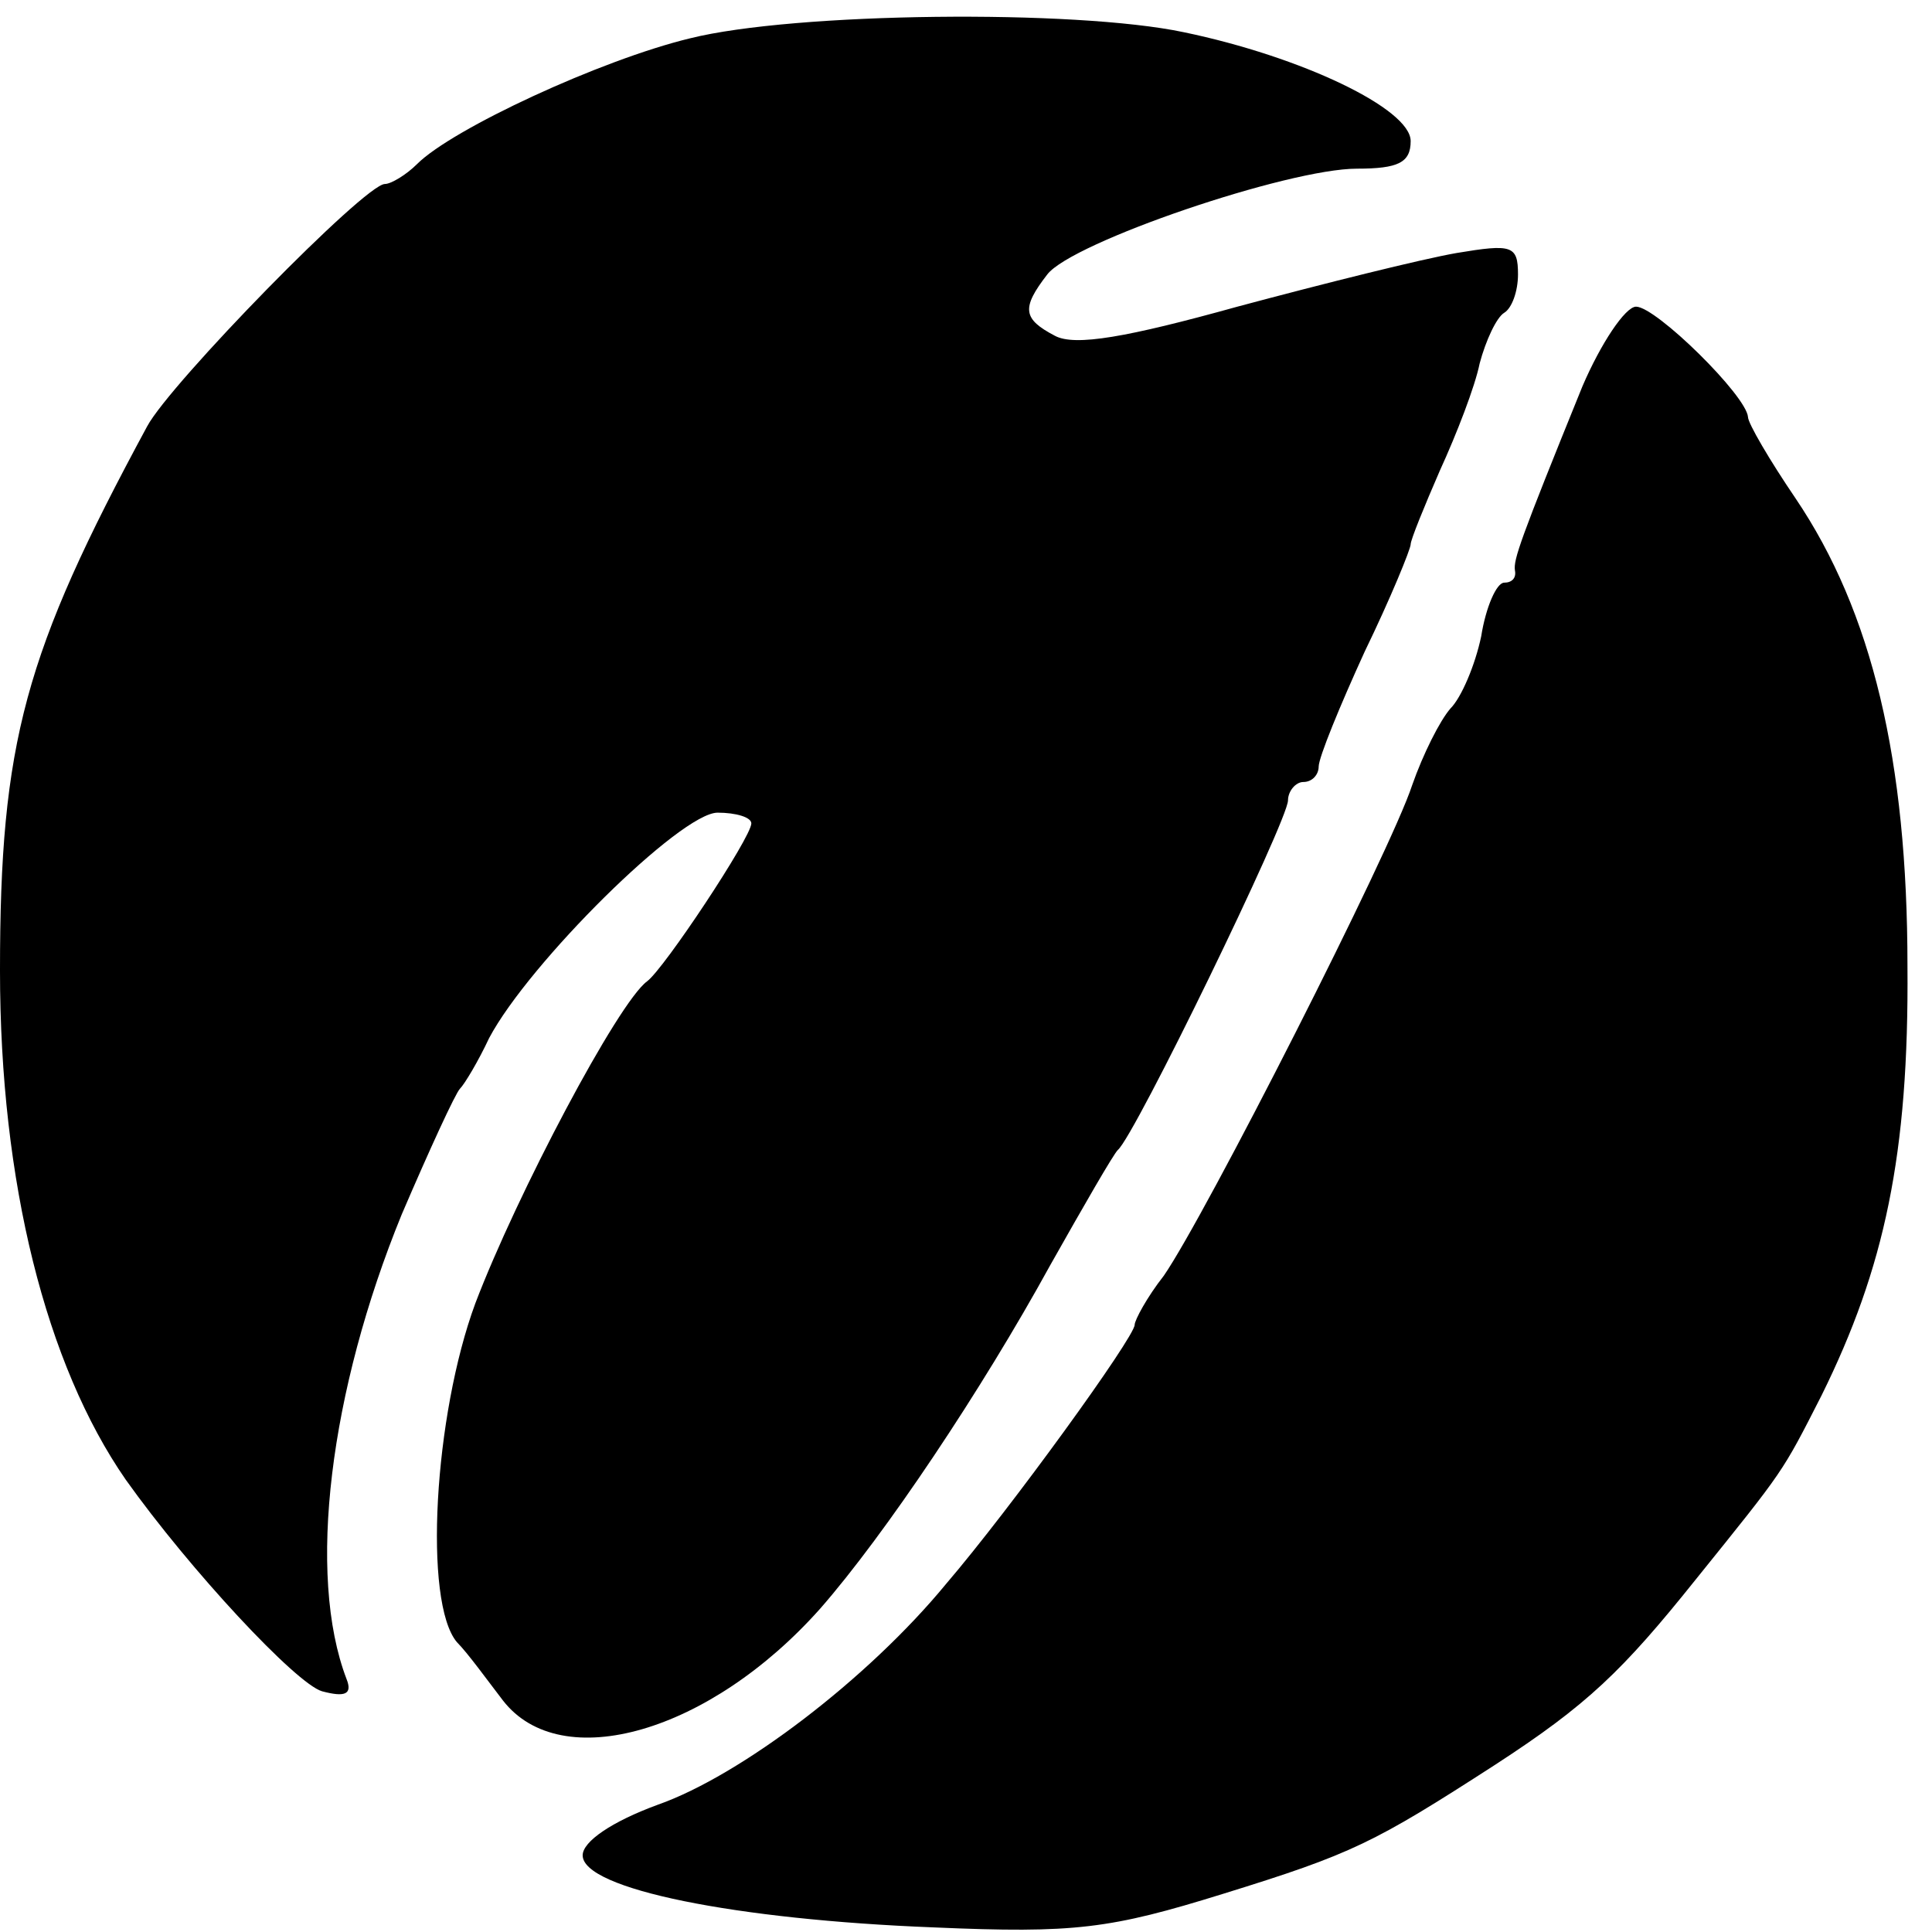
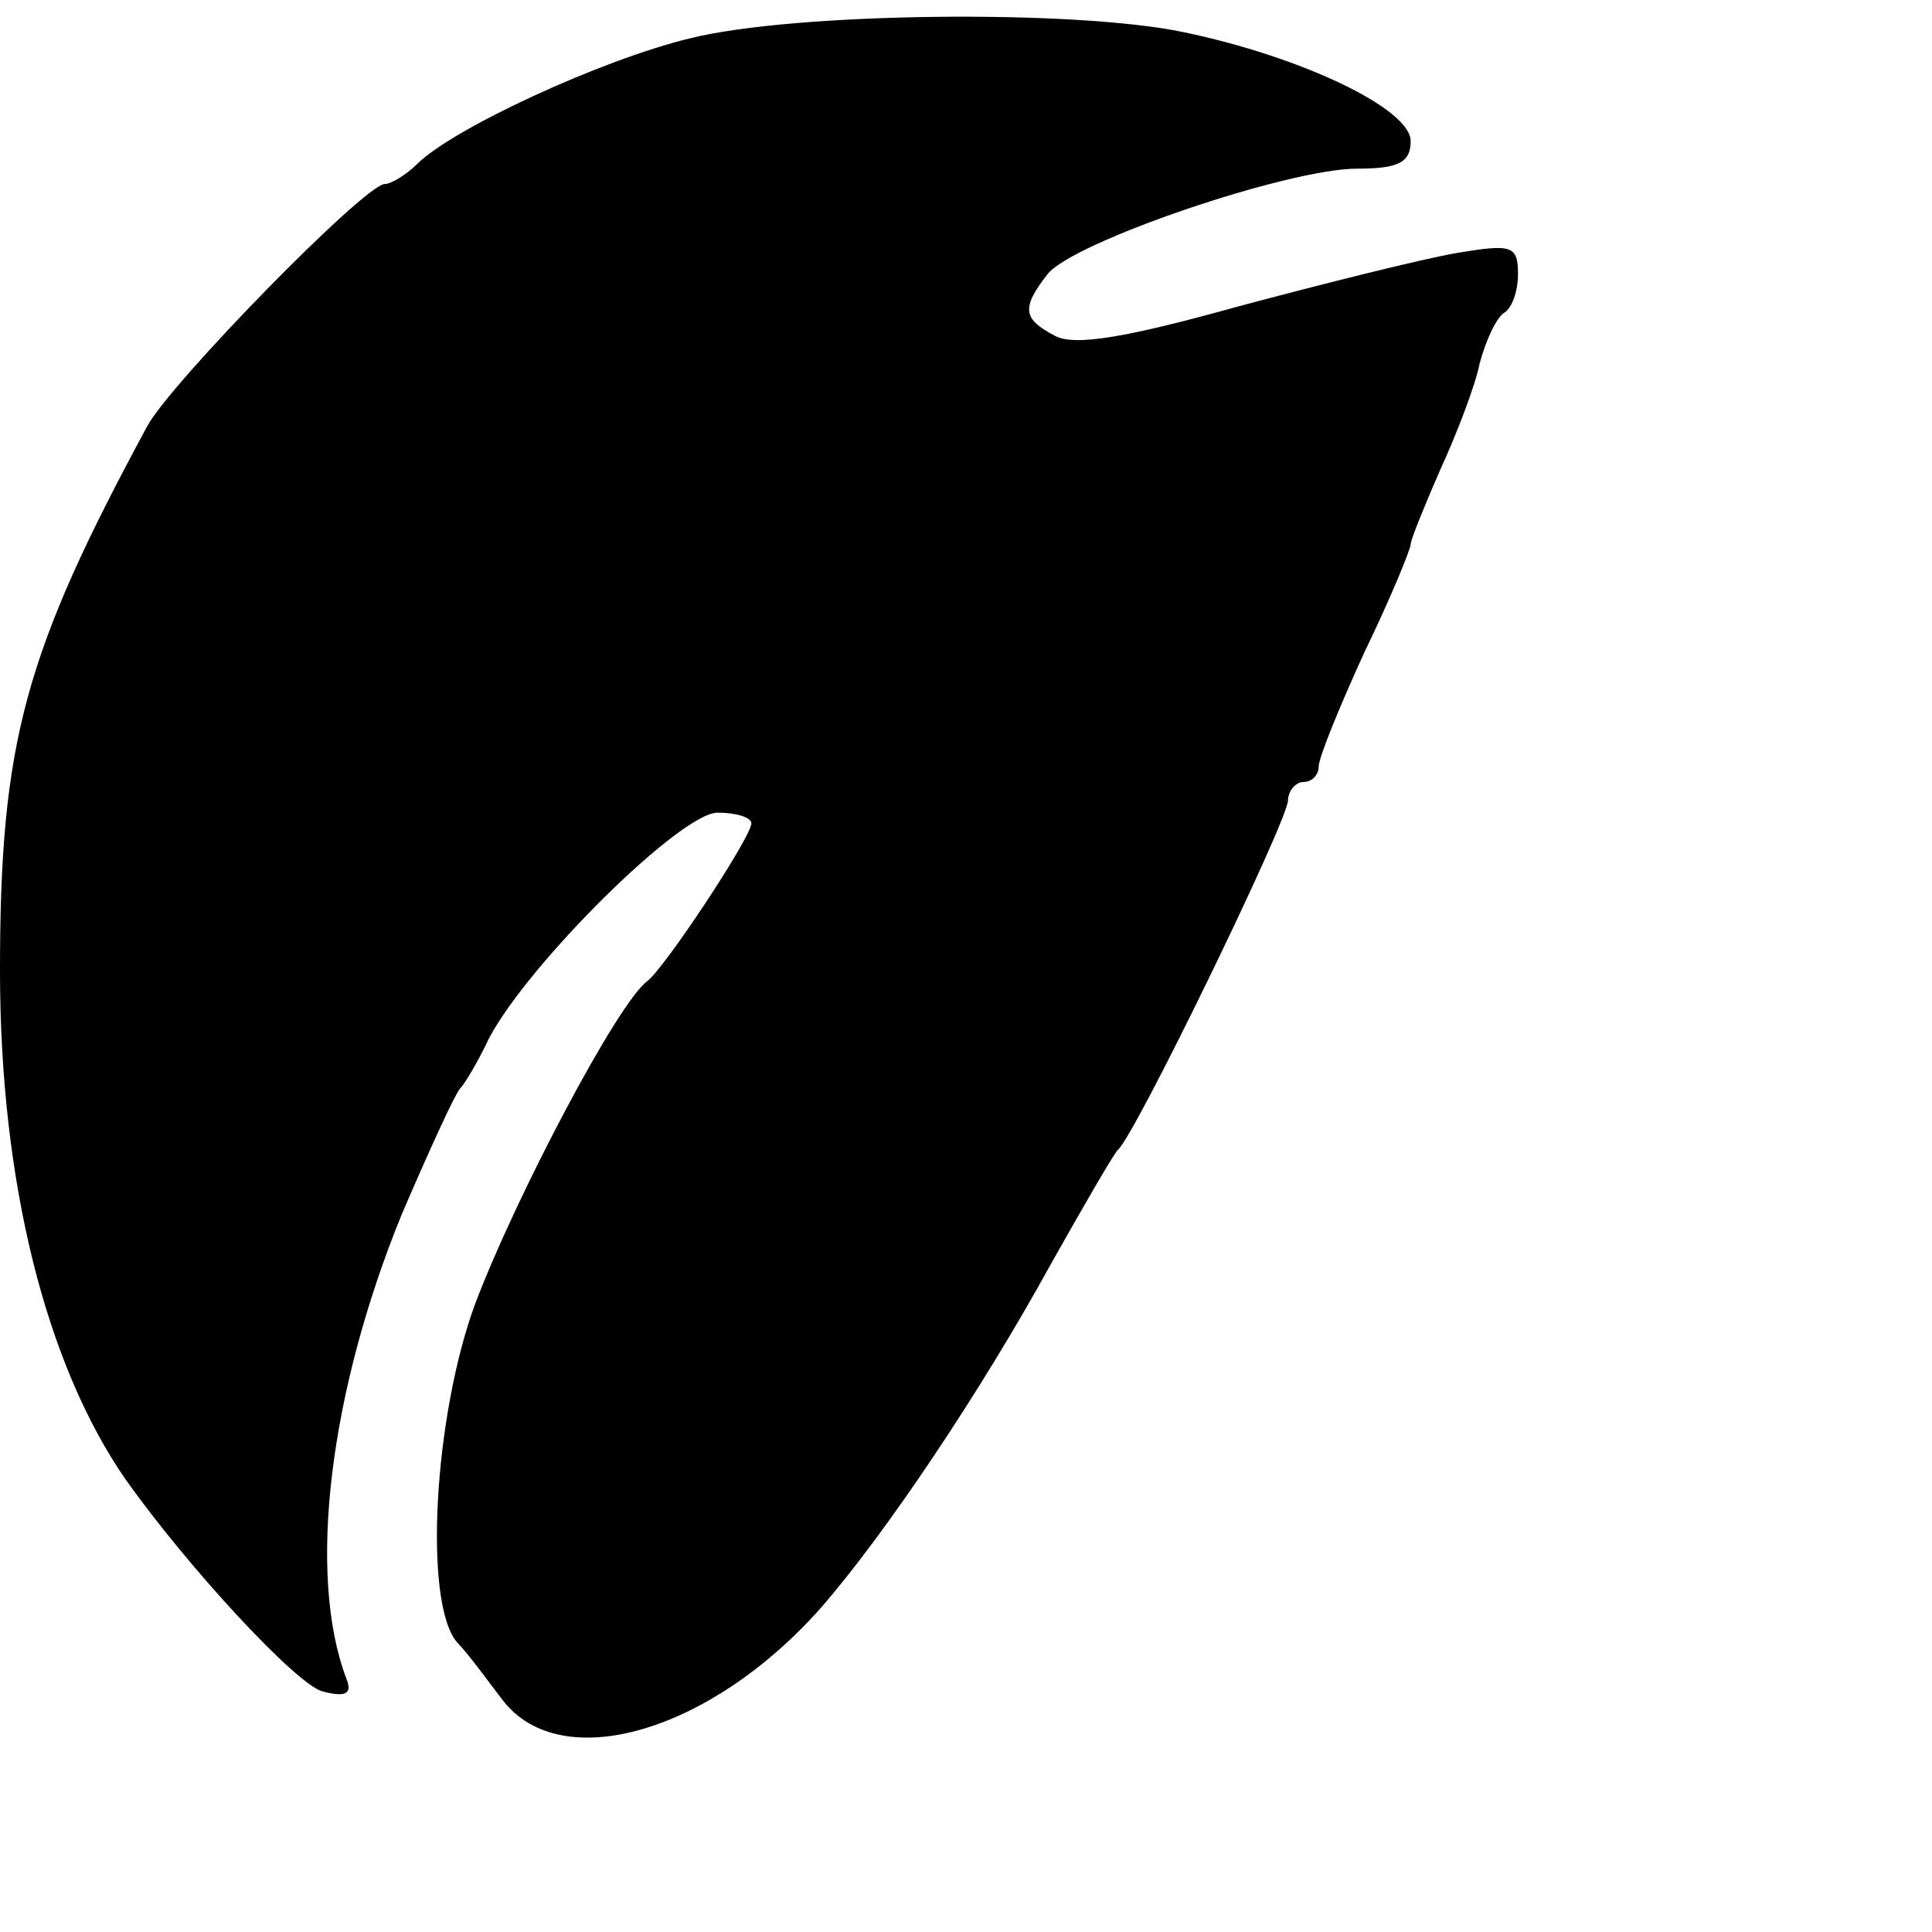
<svg xmlns="http://www.w3.org/2000/svg" version="1.0" width="126pt" height="126pt" viewBox="0 0 126 126" preserveAspectRatio="xMidYMid meet">
  <g transform="translate(0,126) scale(0.1,-0.1)" fill="#000000" stroke="none">
    <path d="M450 1235 c-58 -14 -155 -59 -178 -82 -7 -7 -17 -13 -21 -13 -13 0 -140 -130 -155 -158 -80 -148 -96 -206 -96 -355 0 -138 30 -257 82 -332 42 -59 111 -133 128 -138 15 -4 20 -2 16 8 -26 68 -11 188 36 303 18 42 35 79 38 82 3 3 12 18 19 33 26 49 125 147 149 147 12 0 22 -3 22 -7 0 -9 -57 -95 -68 -103 -19 -14 -85 -139 -112 -210 -27 -73 -34 -195 -12 -221 7 -7 20 -25 30 -38 38 -49 135 -21 207 60 42 48 105 142 150 224 22 39 41 72 44 75 11 9 111 215 111 228 0 6 5 12 10 12 6 0 10 5 10 10 0 6 14 40 30 75 17 35 30 67 30 70 0 3 9 25 19 48 11 24 23 55 26 70 4 15 11 30 16 33 5 3 9 14 9 25 0 19 -4 20 -40 14 -23 -4 -87 -20 -143 -35 -72 -20 -106 -26 -119 -19 -21 11 -22 18 -5 40 16 21 157 69 202 69 27 0 35 4 35 18 0 21 -71 55 -148 71 -71 15 -254 13 -322 -4z" />
-     <path d="M1032 1008 c-41 -101 -45 -113 -44 -120 1 -5 -2 -8 -7 -8 -5 0 -12 -16 -15 -35 -4 -19 -13 -40 -20 -47 -7 -8 -18 -30 -25 -50 -14 -43 -135 -281 -162 -320 -11 -14 -19 -29 -19 -32 0 -8 -81 -120 -123 -169 -51 -62 -134 -125 -188 -144 -30 -11 -49 -24 -49 -33 0 -22 100 -42 229 -47 92 -4 115 -1 189 22 84 26 98 33 177 84 60 39 83 61 131 121 58 72 56 69 82 120 41 83 57 157 56 280 0 134 -23 231 -73 305 -17 25 -31 49 -31 53 -1 14 -60 72 -73 72 -7 0 -23 -24 -35 -52z" />
  </g>
</svg>